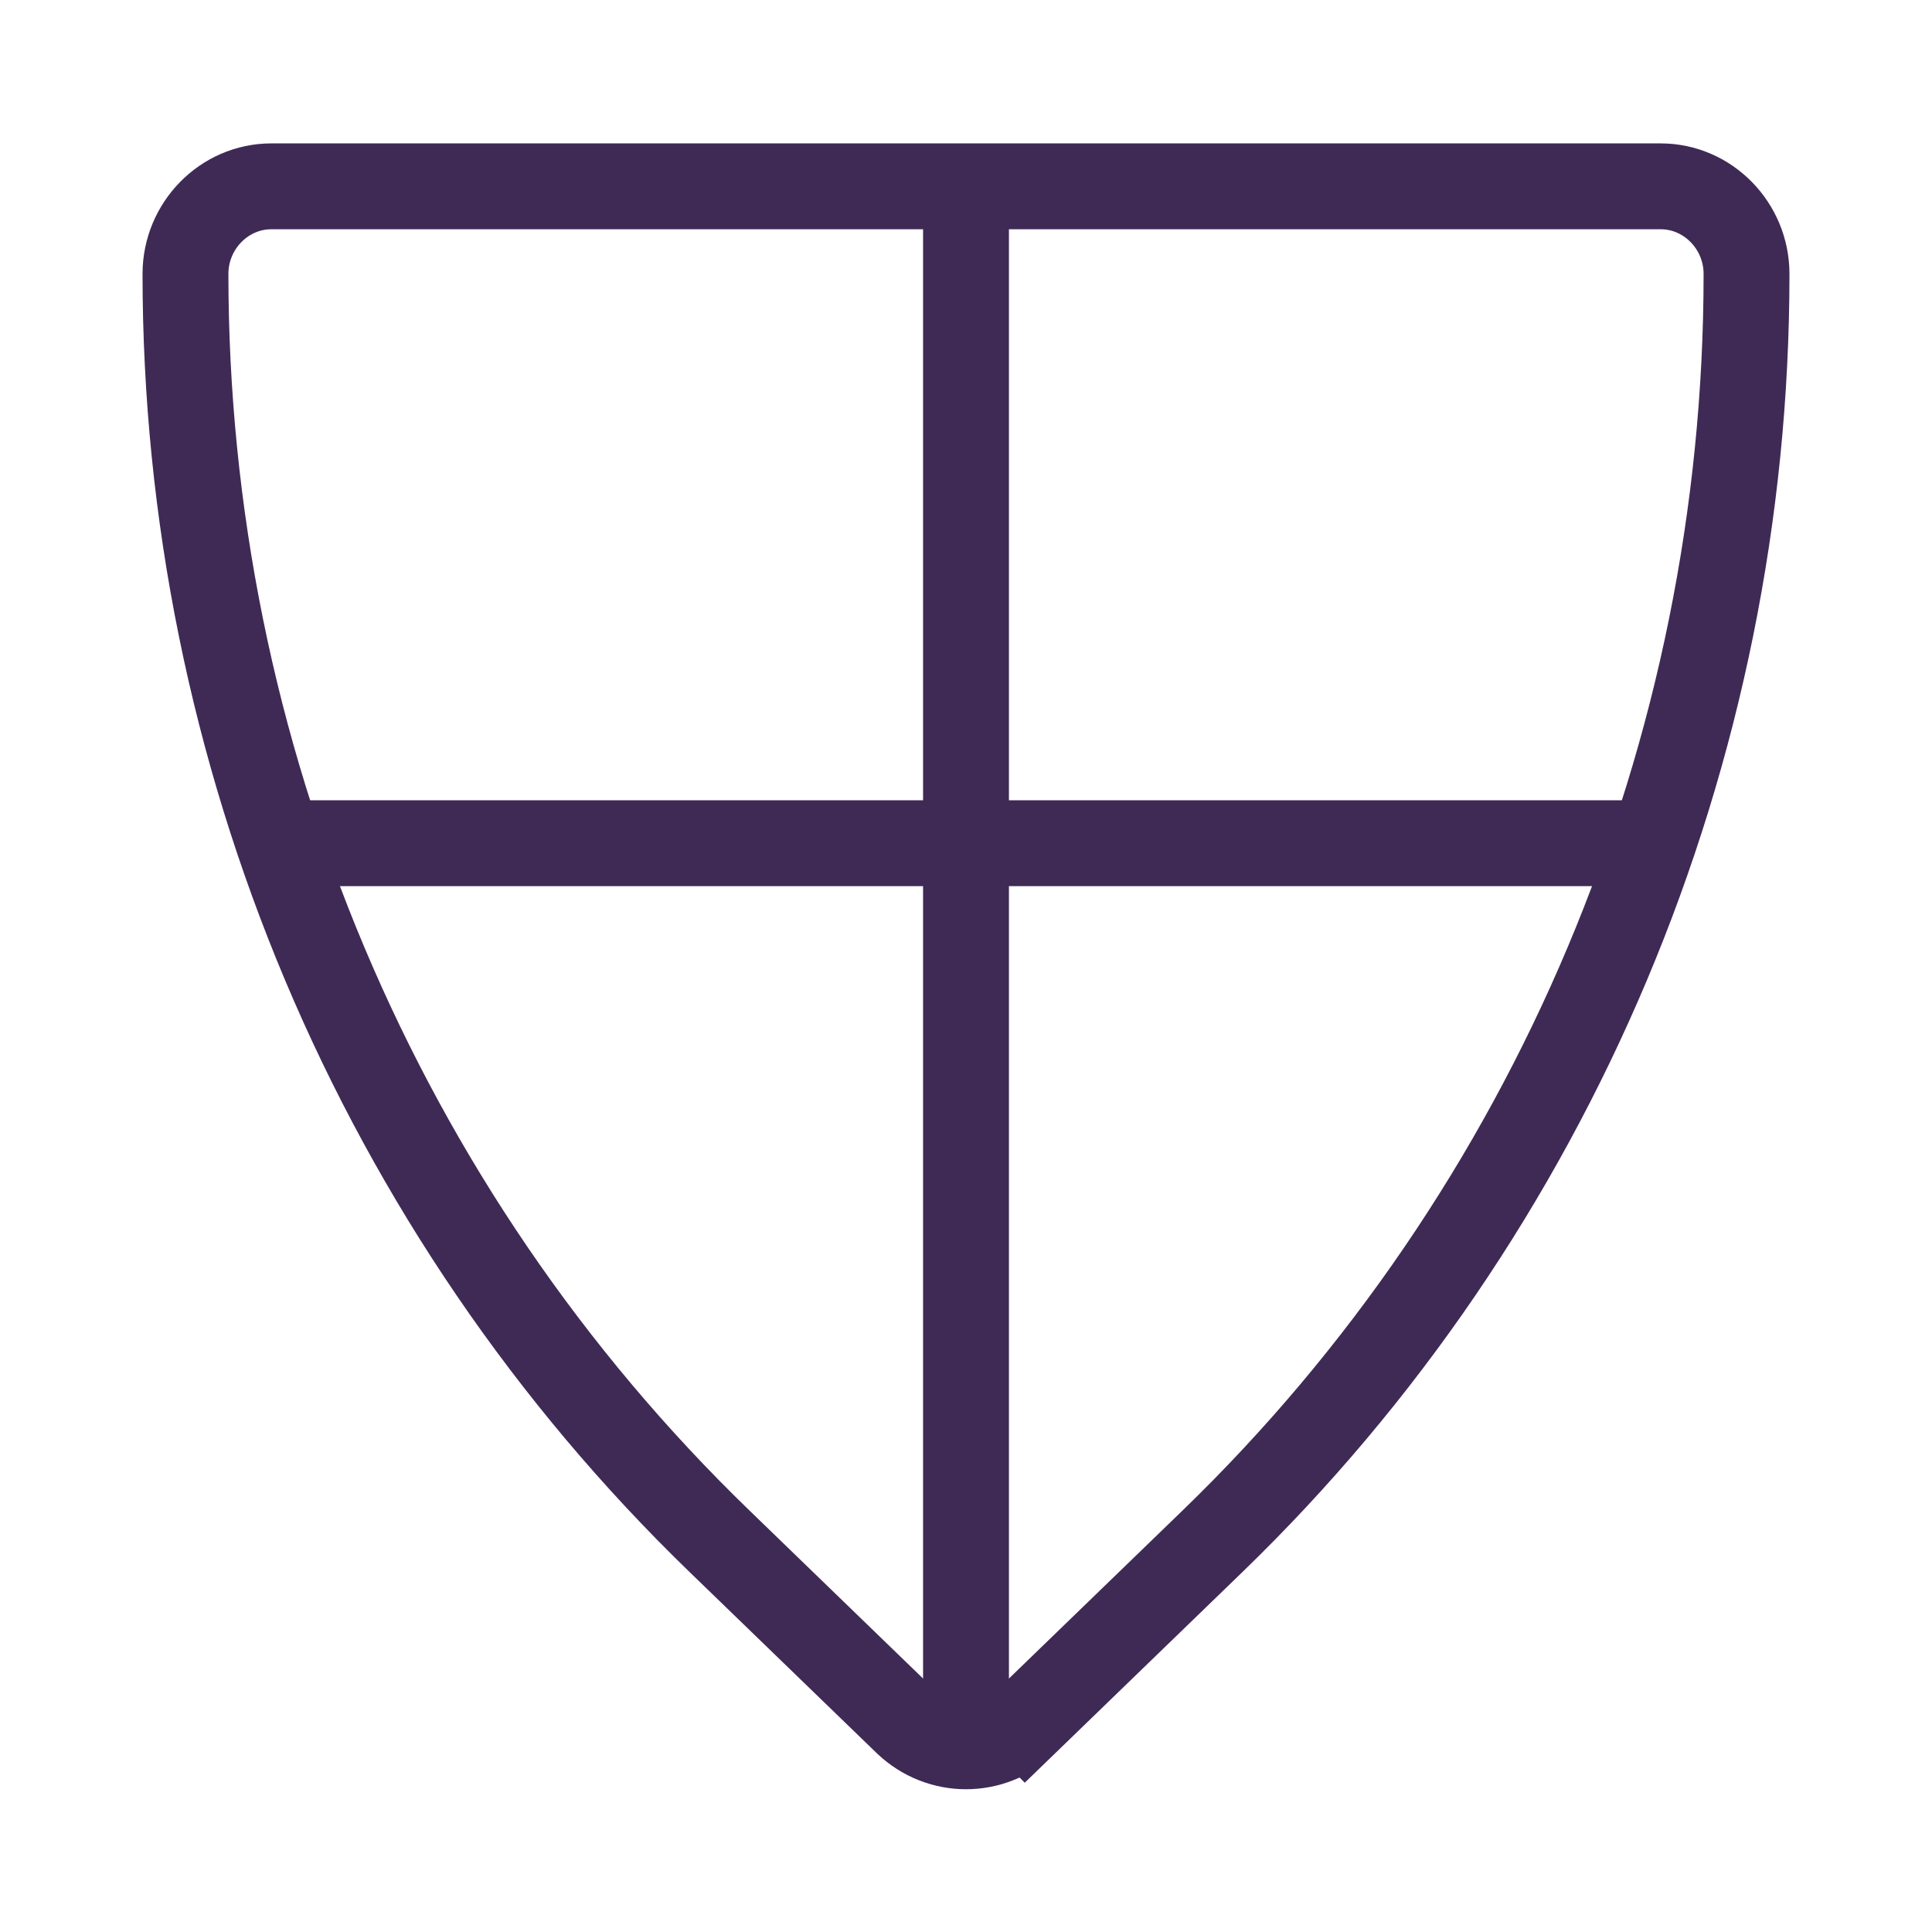
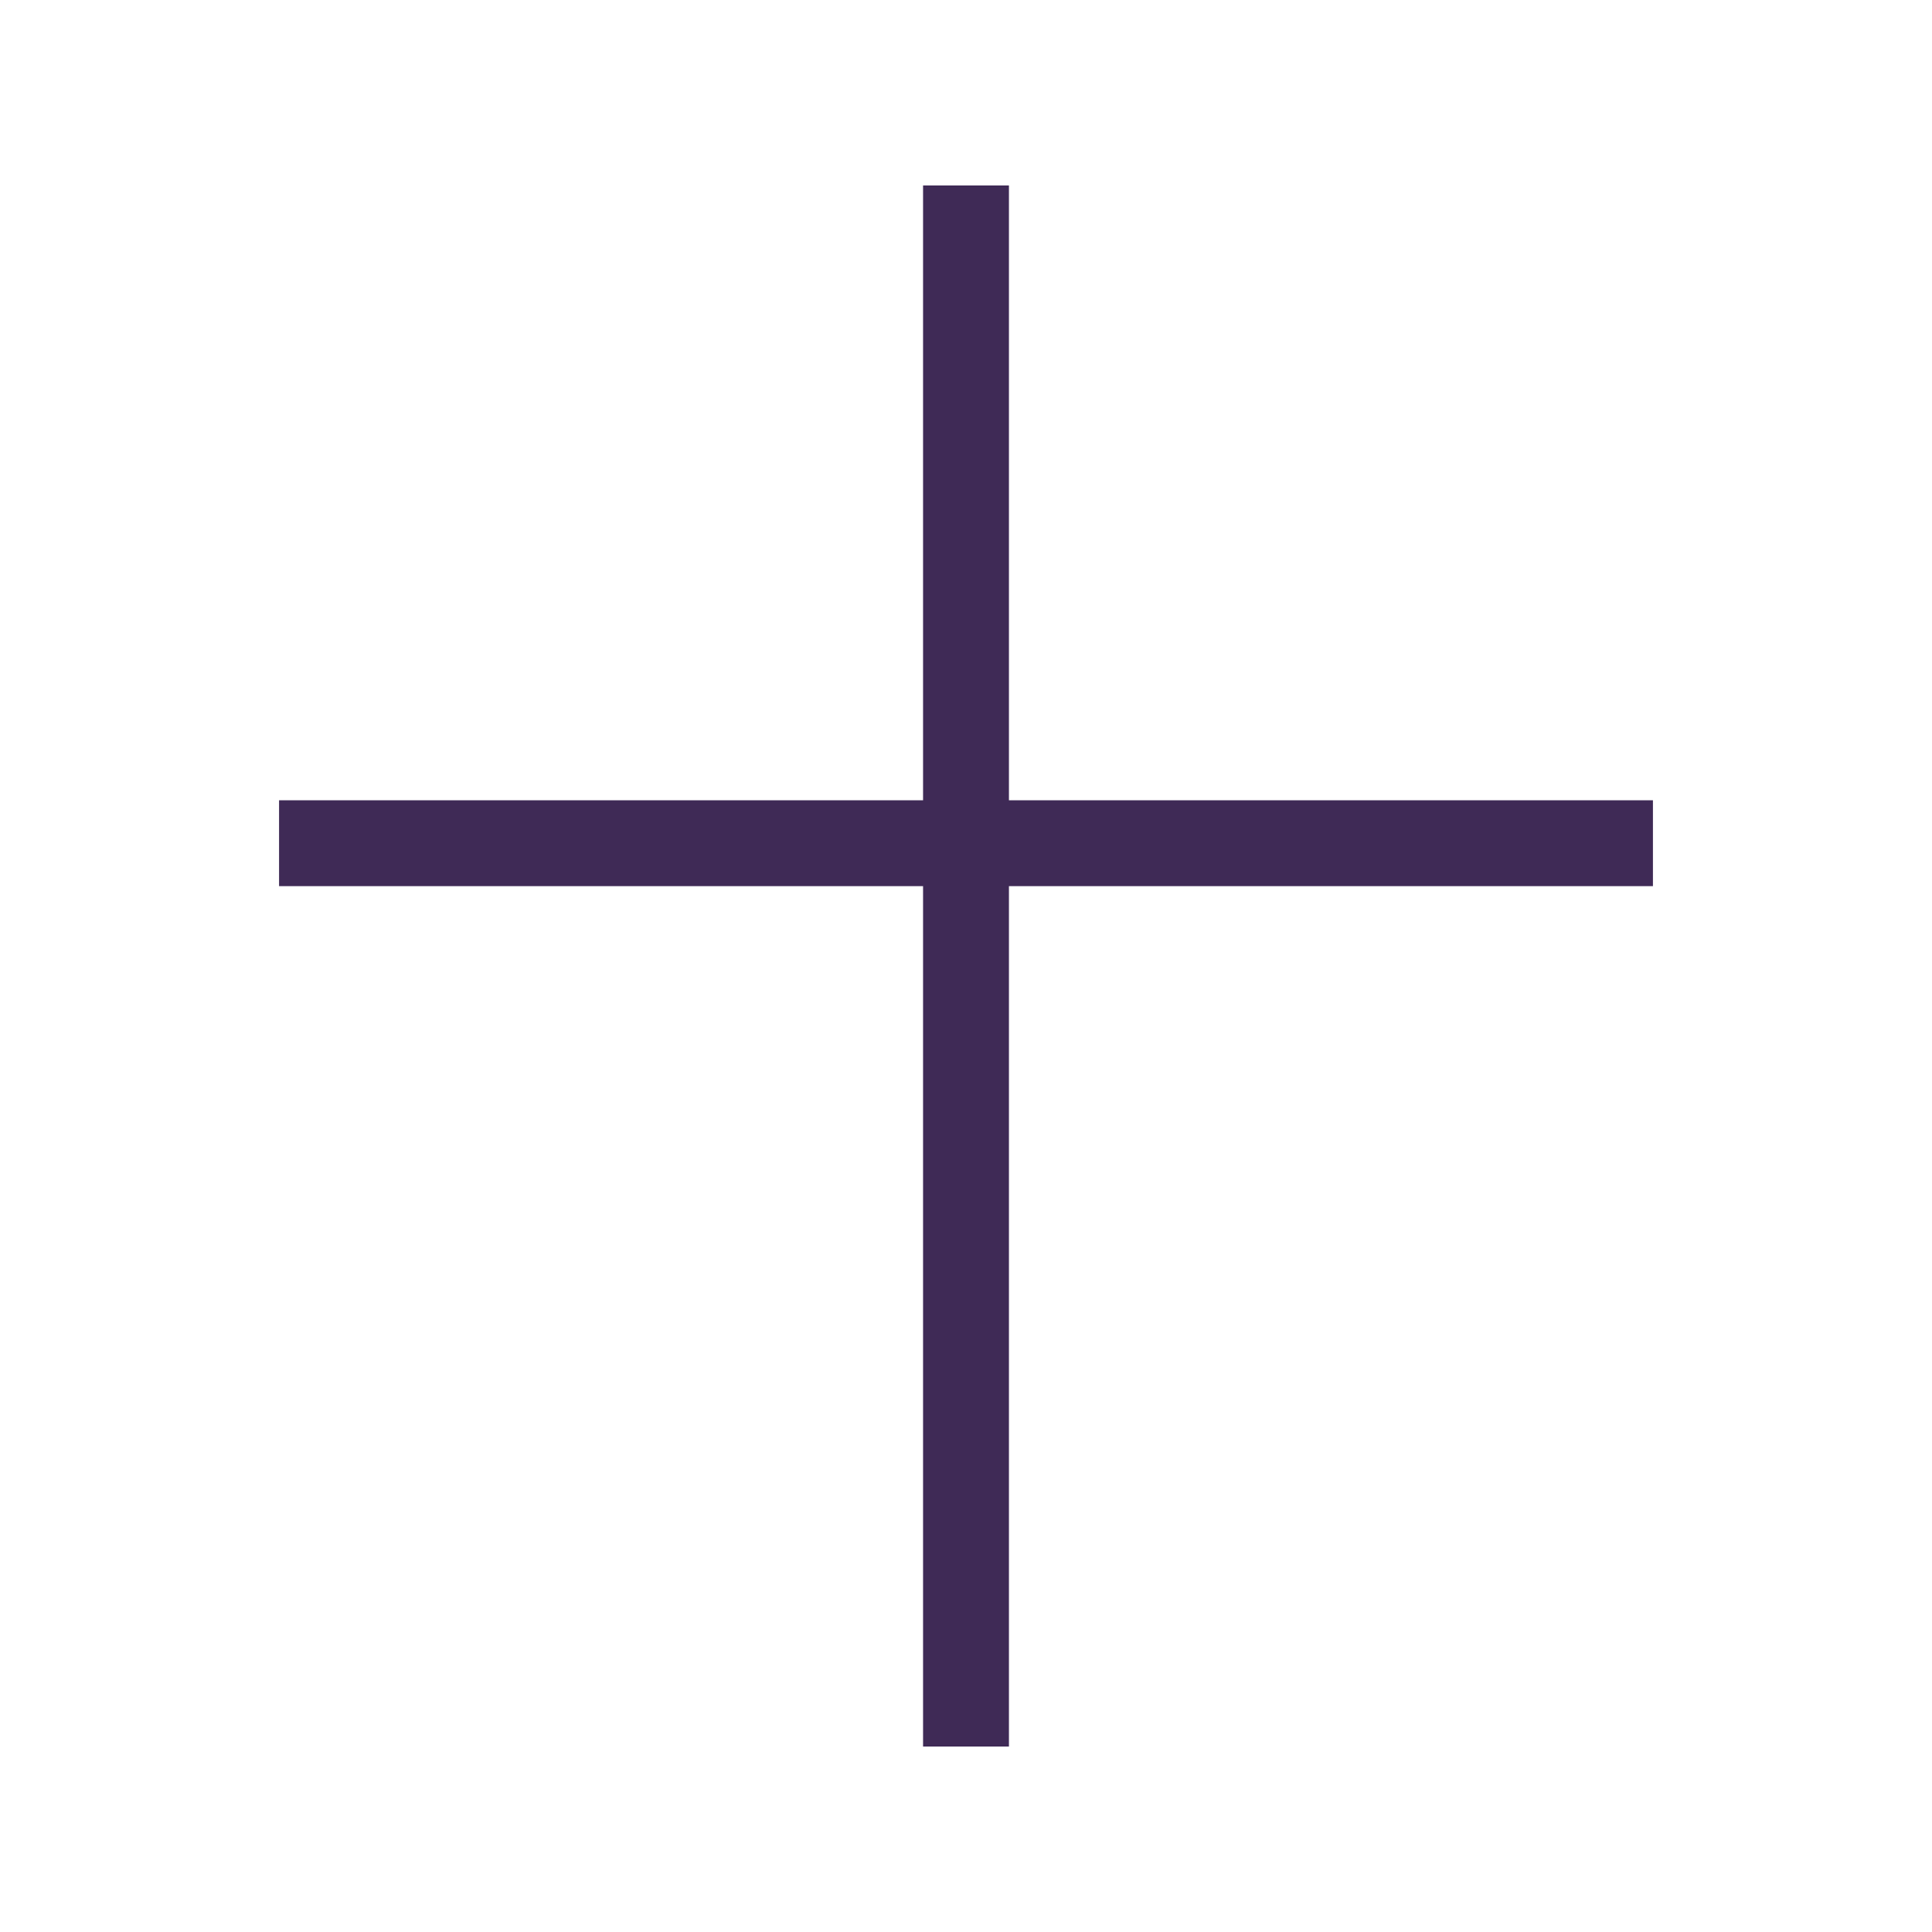
<svg xmlns="http://www.w3.org/2000/svg" id="uuid-e8b250a2-d09a-4a49-825a-4fd8549fc179" viewBox="0 0 22.5 22.5">
  <g id="uuid-a7eacabc-2225-4cd2-b892-a4e7bf8ecd89">
    <rect width="22.5" height="22.5" fill="none" />
    <g id="uuid-7c5dced0-9463-4211-9cea-161526dc4521">
      <g>
-         <path d="M11.94,20.06l2.18-2.11c3.97-3.84,6.22-9.18,6.22-14.76h0c0-.56-.45-1.02-1-1.02H3.16c-.55,0-1,.46-1,1.02h0c0,5.58,2.25,10.92,6.22,14.76l2.18,2.11c.39,.37,.99,.37,1.38,0h0Z" vector-effect="non-scaling-stroke" fill="none" stroke="#3f2a56" stroke-miterlimit="10" />
        <line x1="11.25" y1="2.16" x2="11.25" y2="20.34" vector-effect="non-scaling-stroke" fill="none" stroke="#3f2a56" stroke-miterlimit="10" />
        <line x1="3.25" y1="9.82" x2="19.25" y2="9.82" vector-effect="non-scaling-stroke" fill="none" stroke="#3f2a56" stroke-miterlimit="10" />
      </g>
    </g>
  </g>
</svg>